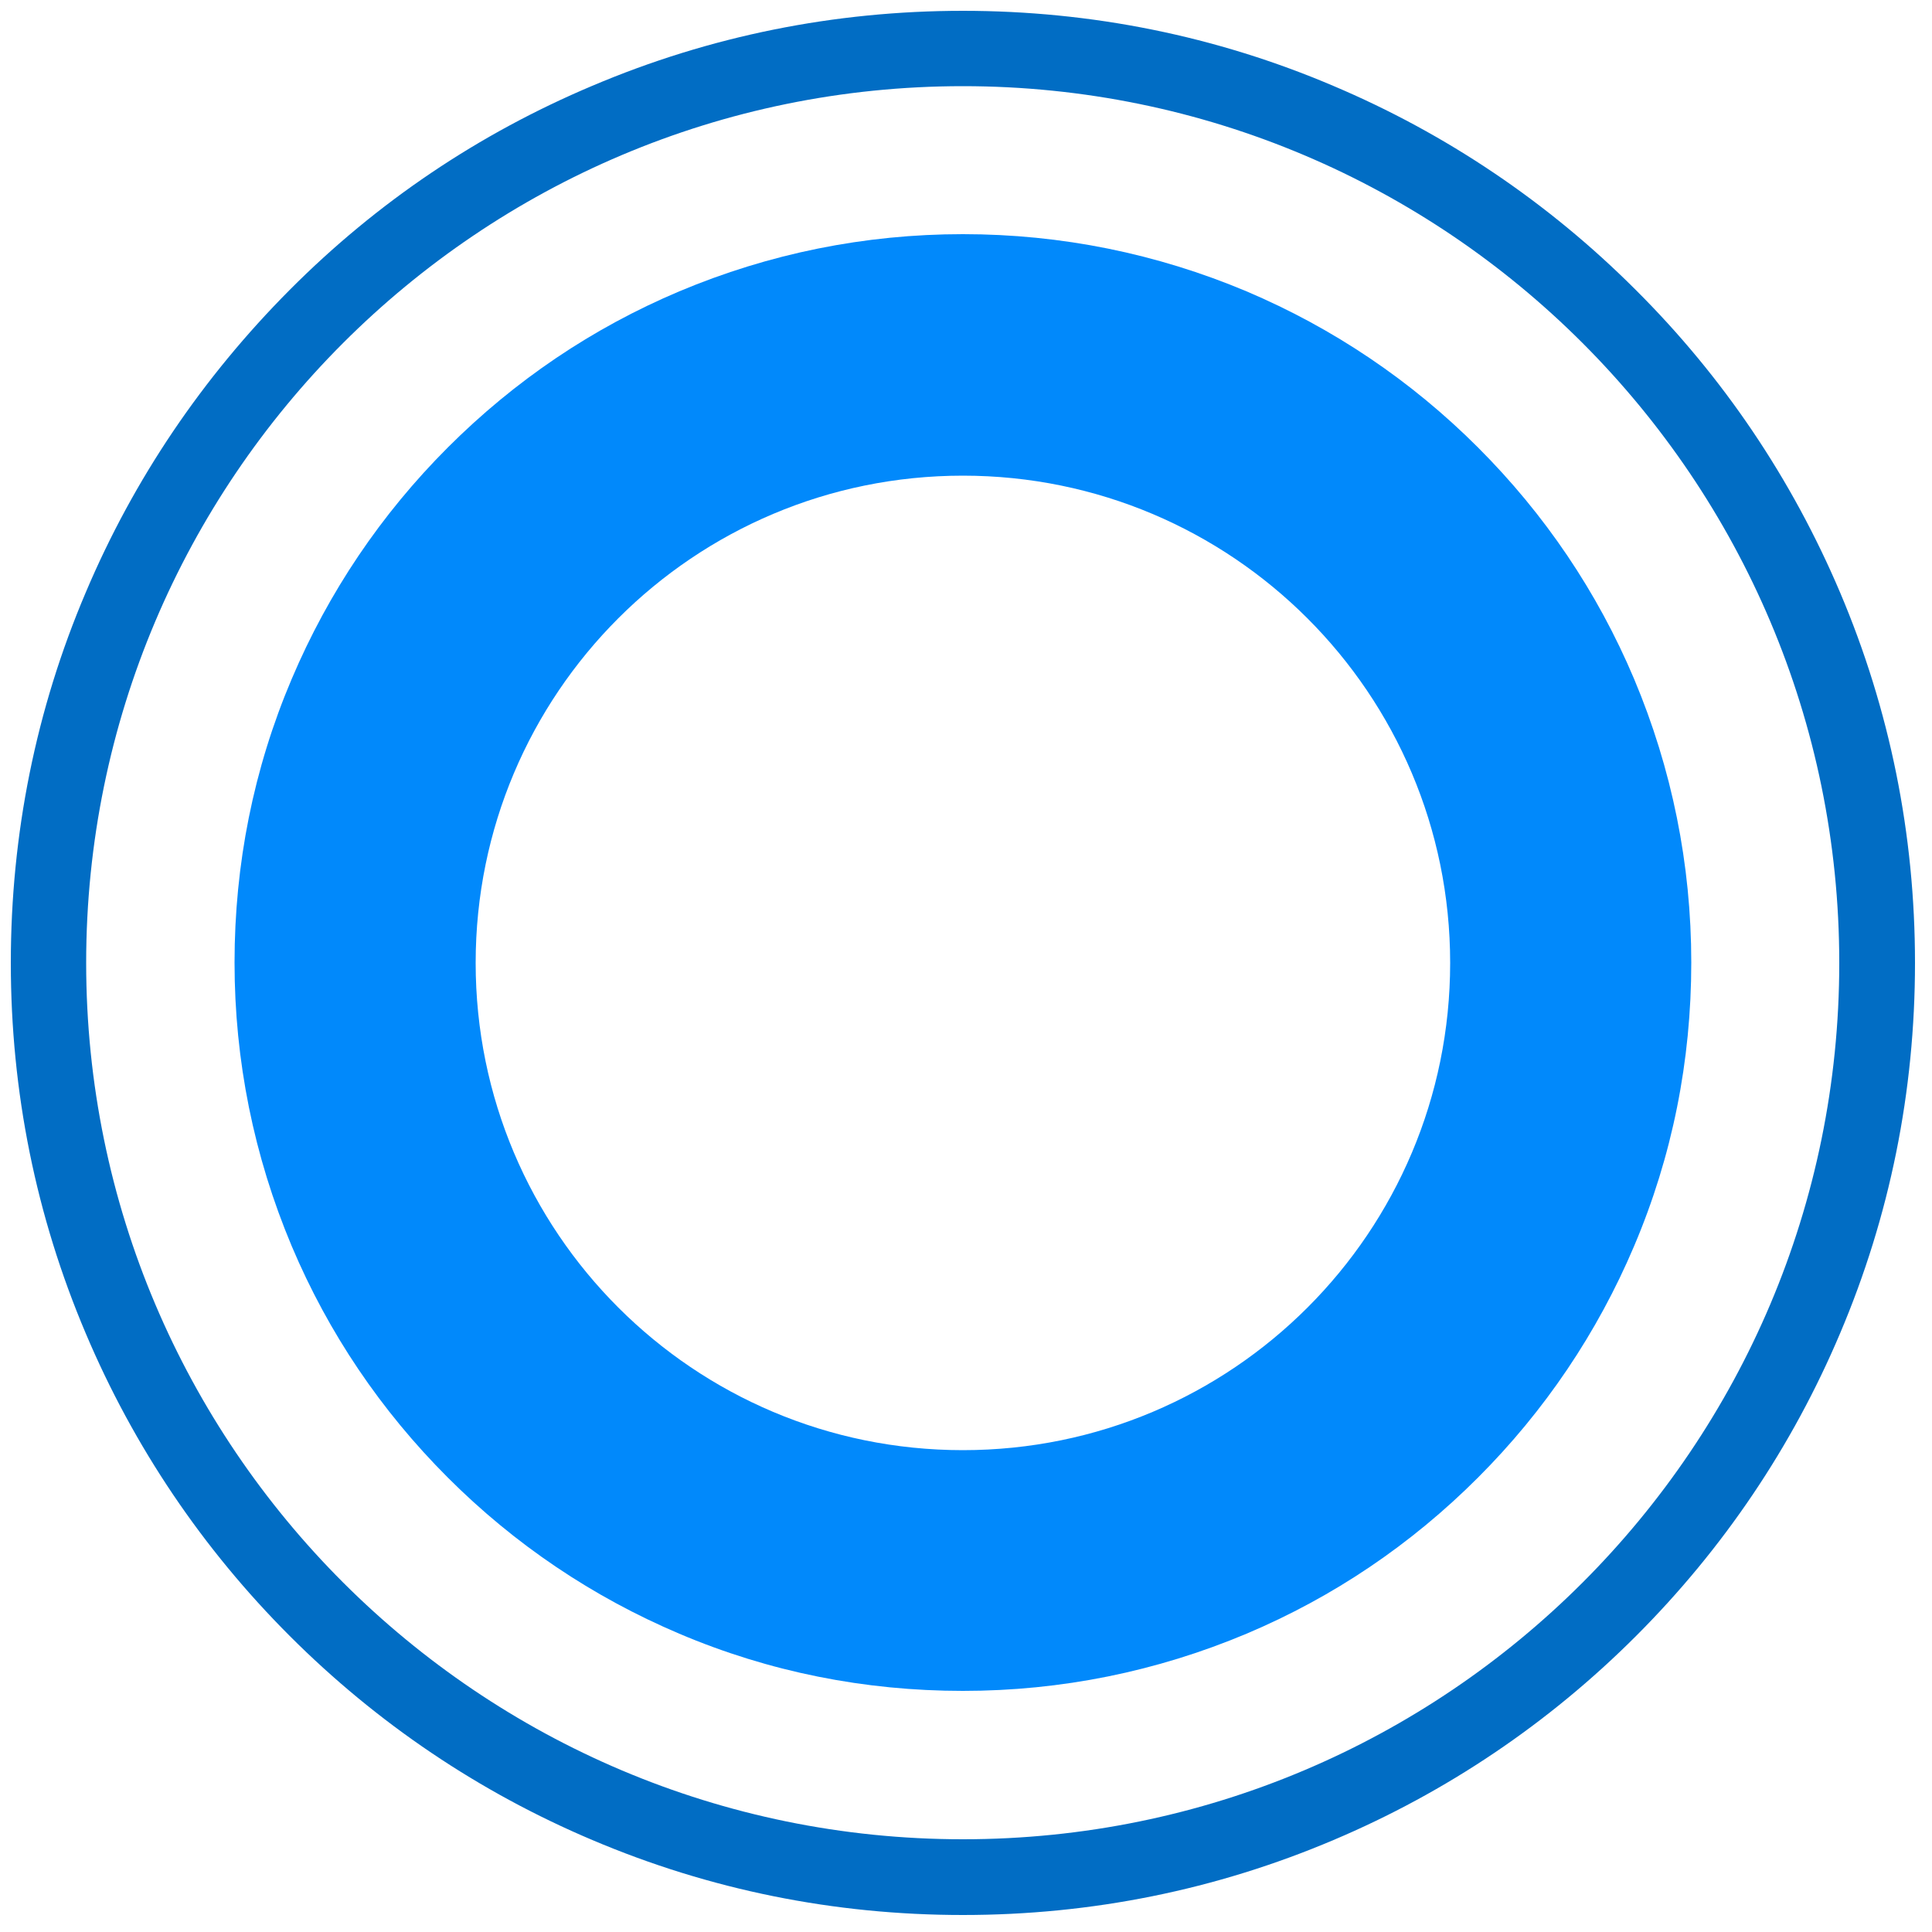
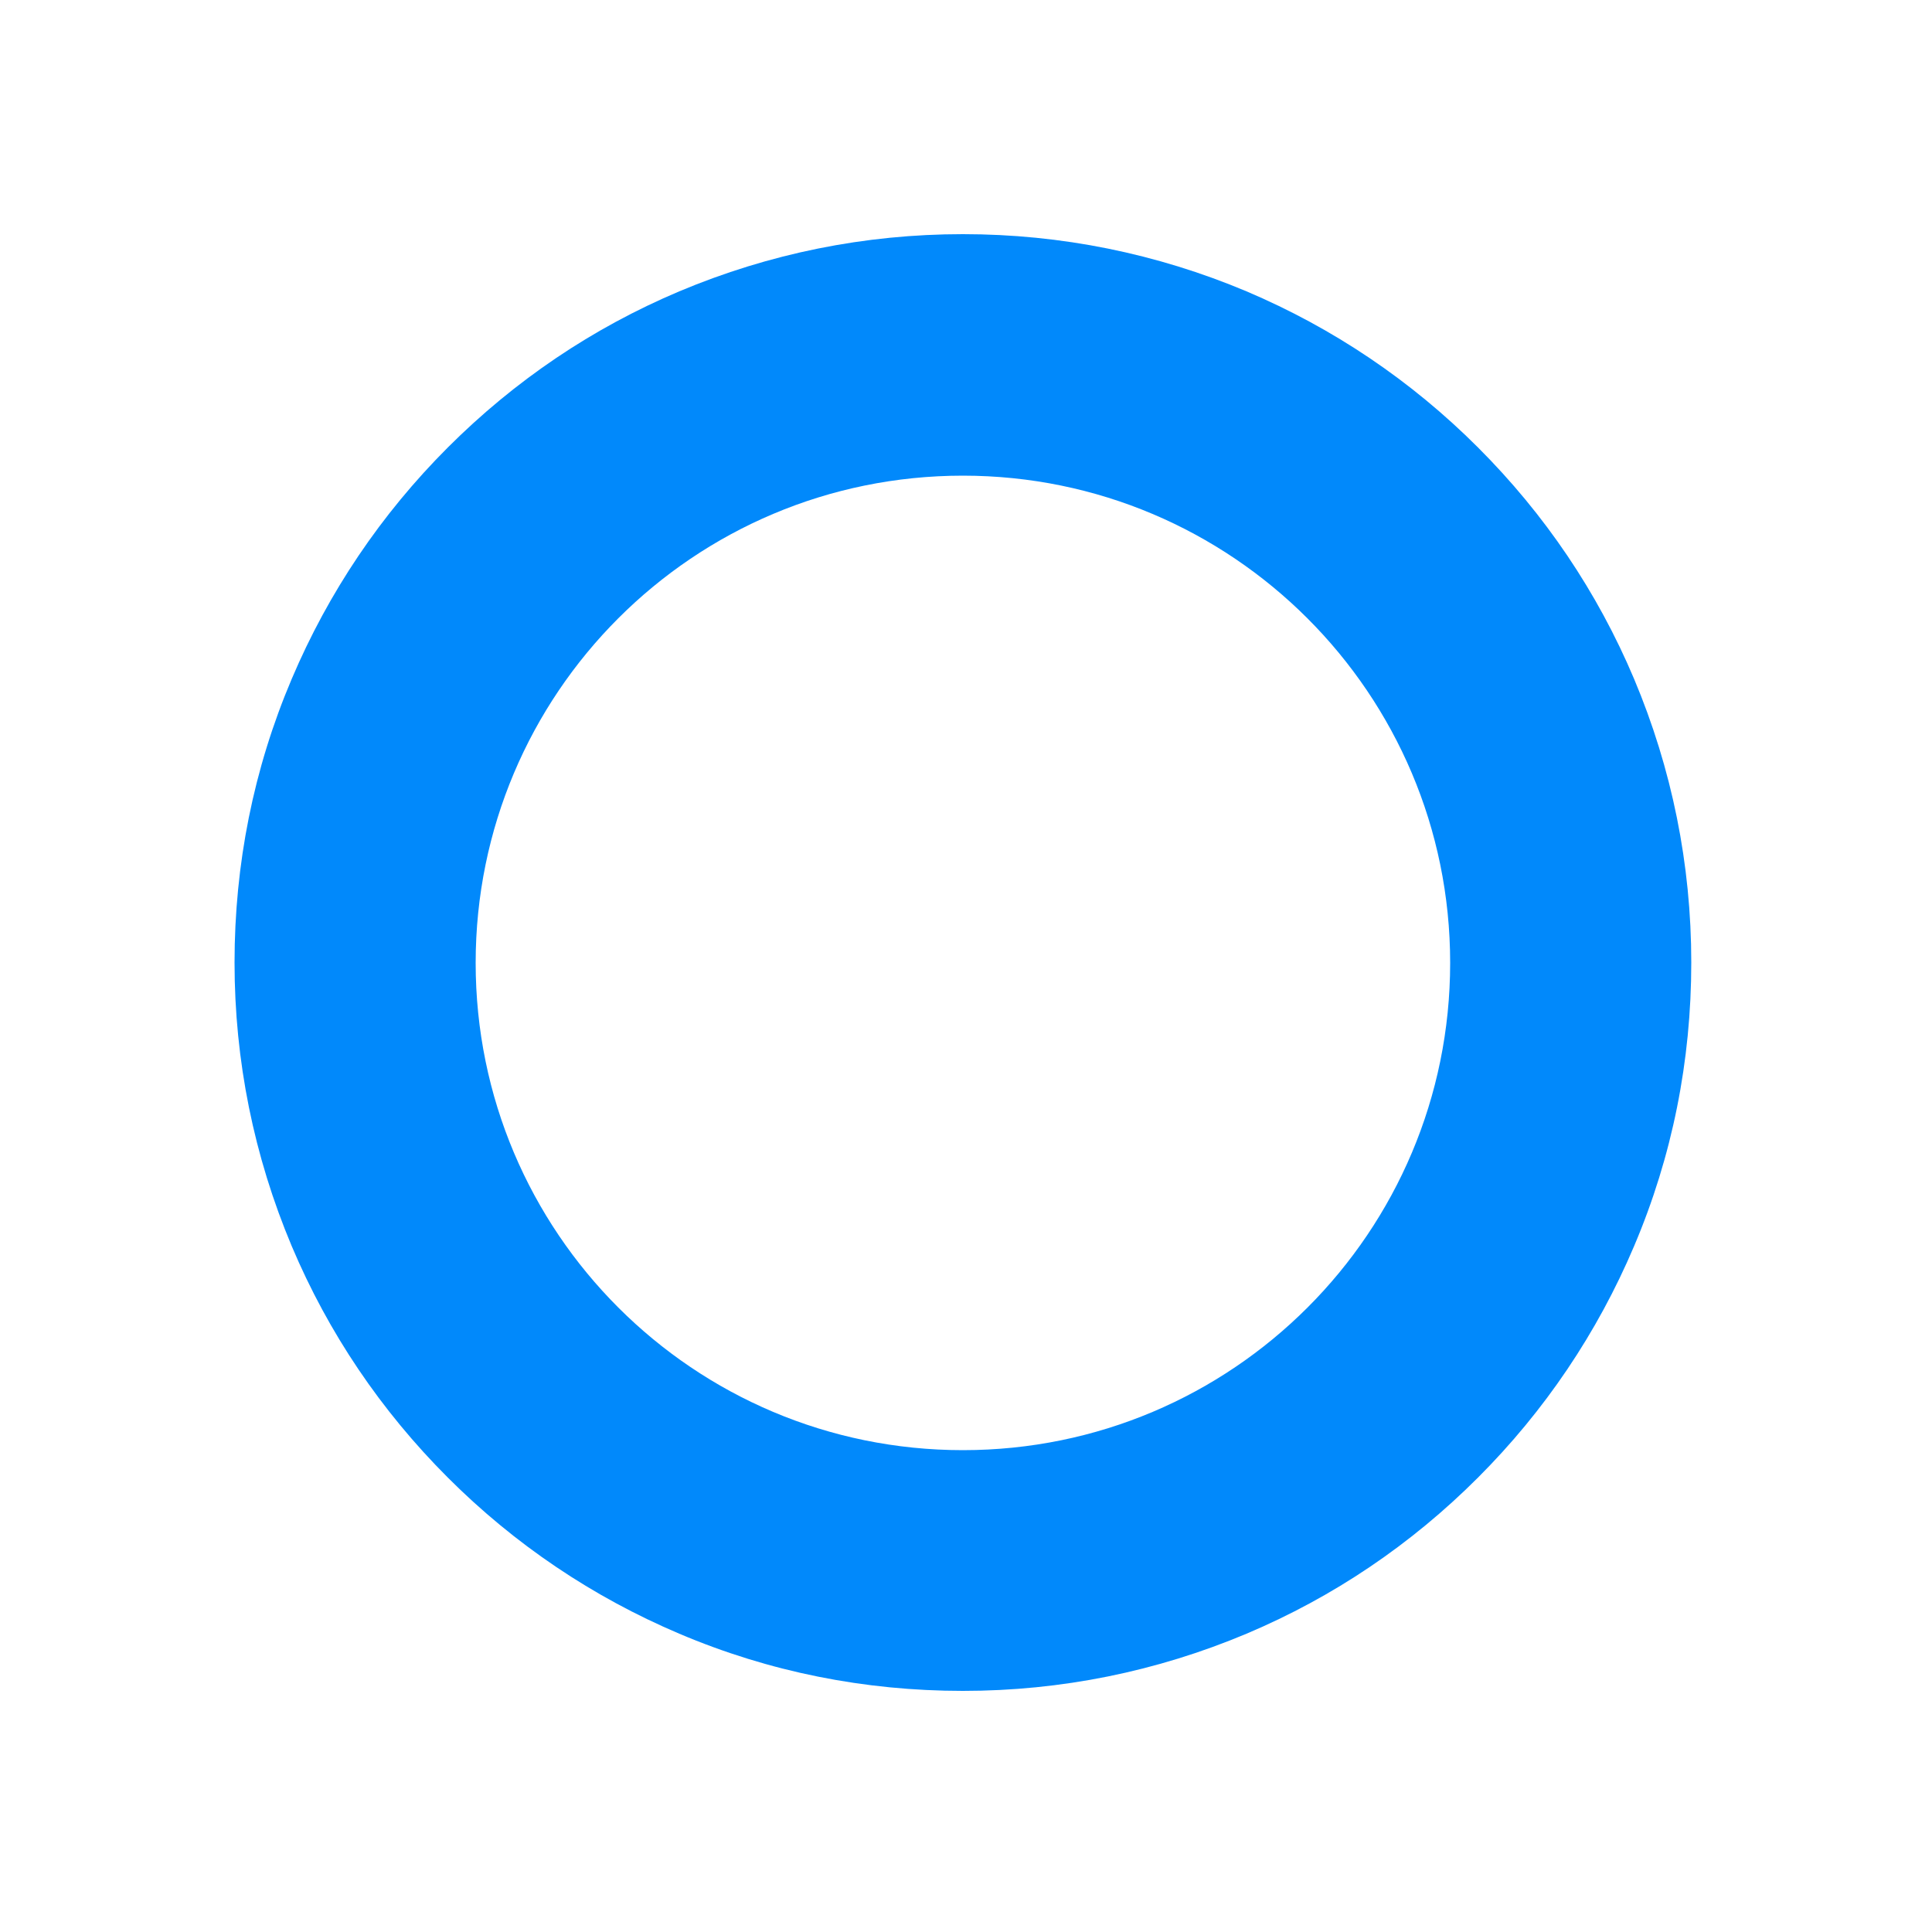
<svg xmlns="http://www.w3.org/2000/svg" version="1.1" id="bpt" x="0px" y="0px" viewBox="0 0 500 500" style="enable-background:new 0 0 500 500;" xml:space="preserve">
  <style type="text/css">
	.st0{fill:#0189FB;}
	.st1{fill:#016DC4;}
</style>
  <path class="st0" d="M249.2,123.1c69.6,0,126.1,56.4,126.1,126.1s-56.4,126.1-126.1,126.1s-126.1-56.4-126.1-126.1  S179.5,123.1,249.2,123.1 M249.2,60.6c-25.4,0-50.1,5-73.4,14.8c-22.5,9.5-42.6,23.1-59.9,40.4c-17.3,17.3-30.9,37.5-40.4,59.9  c-9.9,23.3-14.8,48-14.8,73.4s5,50.1,14.8,73.4c9.5,22.5,23.1,42.6,40.4,59.9c17.3,17.3,37.5,30.9,59.9,40.4  c23.3,9.9,48,14.8,73.4,14.8s50.1-5,73.4-14.8c22.5-9.5,42.6-23.1,59.9-40.4c17.3-17.3,30.9-37.5,40.4-59.9  c9.9-23.3,14.8-48,14.8-73.4s-5-50.1-14.8-73.4c-9.5-22.5-23.1-42.6-40.4-59.9c-17.3-17.3-37.5-30.9-59.9-40.4  C299.3,65.6,274.6,60.6,249.2,60.6L249.2,60.6z" />
-   <path class="st1" d="M249.2,22.3C374.4,22.3,476,123.9,476,249.2S374.4,476,249.2,476S22.3,374.4,22.3,249.2S123.9,22.3,249.2,22.3   M249.2,2.8c-33.2,0-65.5,6.5-95.9,19.4C123.9,34.6,97.6,52.3,75,75s-40.4,49-52.8,78.3C9.3,183.6,2.8,215.9,2.8,249.2  s6.5,65.5,19.4,95.9c12.4,29.3,30.2,55.7,52.8,78.3c22.6,22.6,49,40.4,78.3,52.8c30.4,12.9,62.6,19.4,95.9,19.4s65.5-6.5,95.9-19.4  c29.3-12.4,55.7-30.2,78.3-52.8c22.6-22.6,40.4-49,52.8-78.3c12.9-30.4,19.4-62.6,19.4-95.9s-6.5-65.5-19.4-95.9  C463.7,123.9,446,97.6,423.3,75c-22.6-22.6-49-40.4-78.3-52.8C314.7,9.3,282.4,2.8,249.2,2.8L249.2,2.8z" />
</svg>